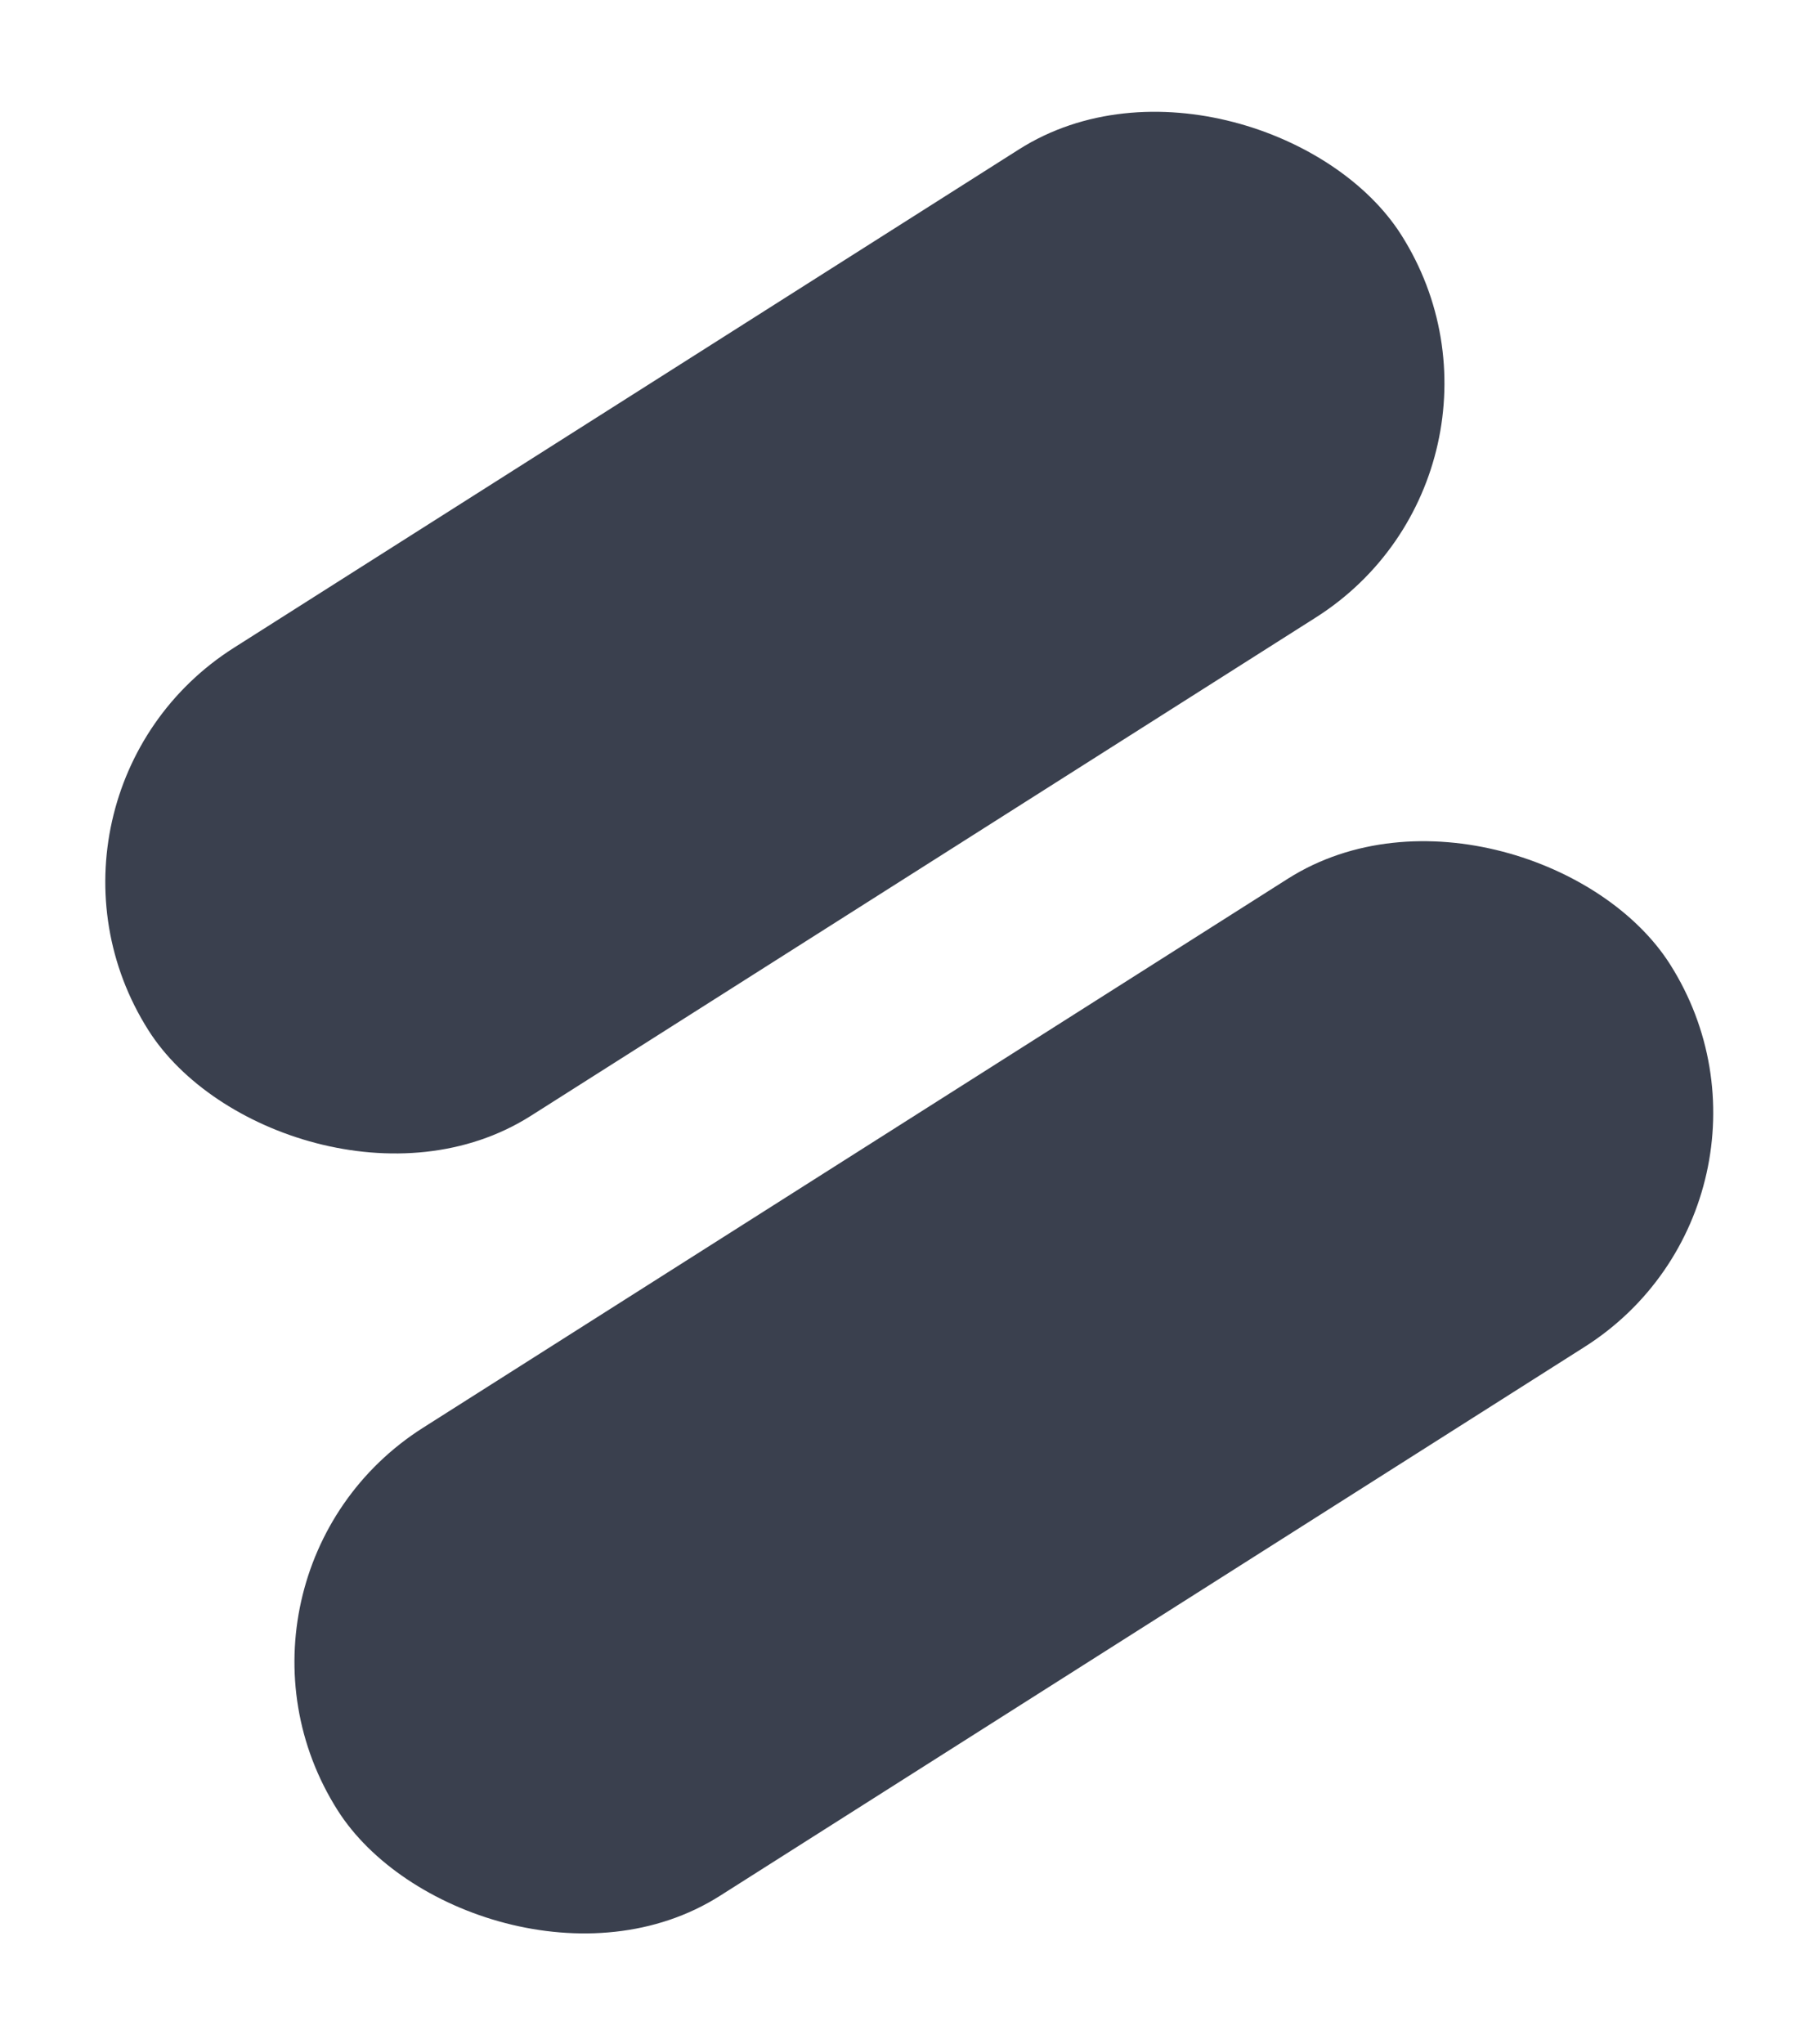
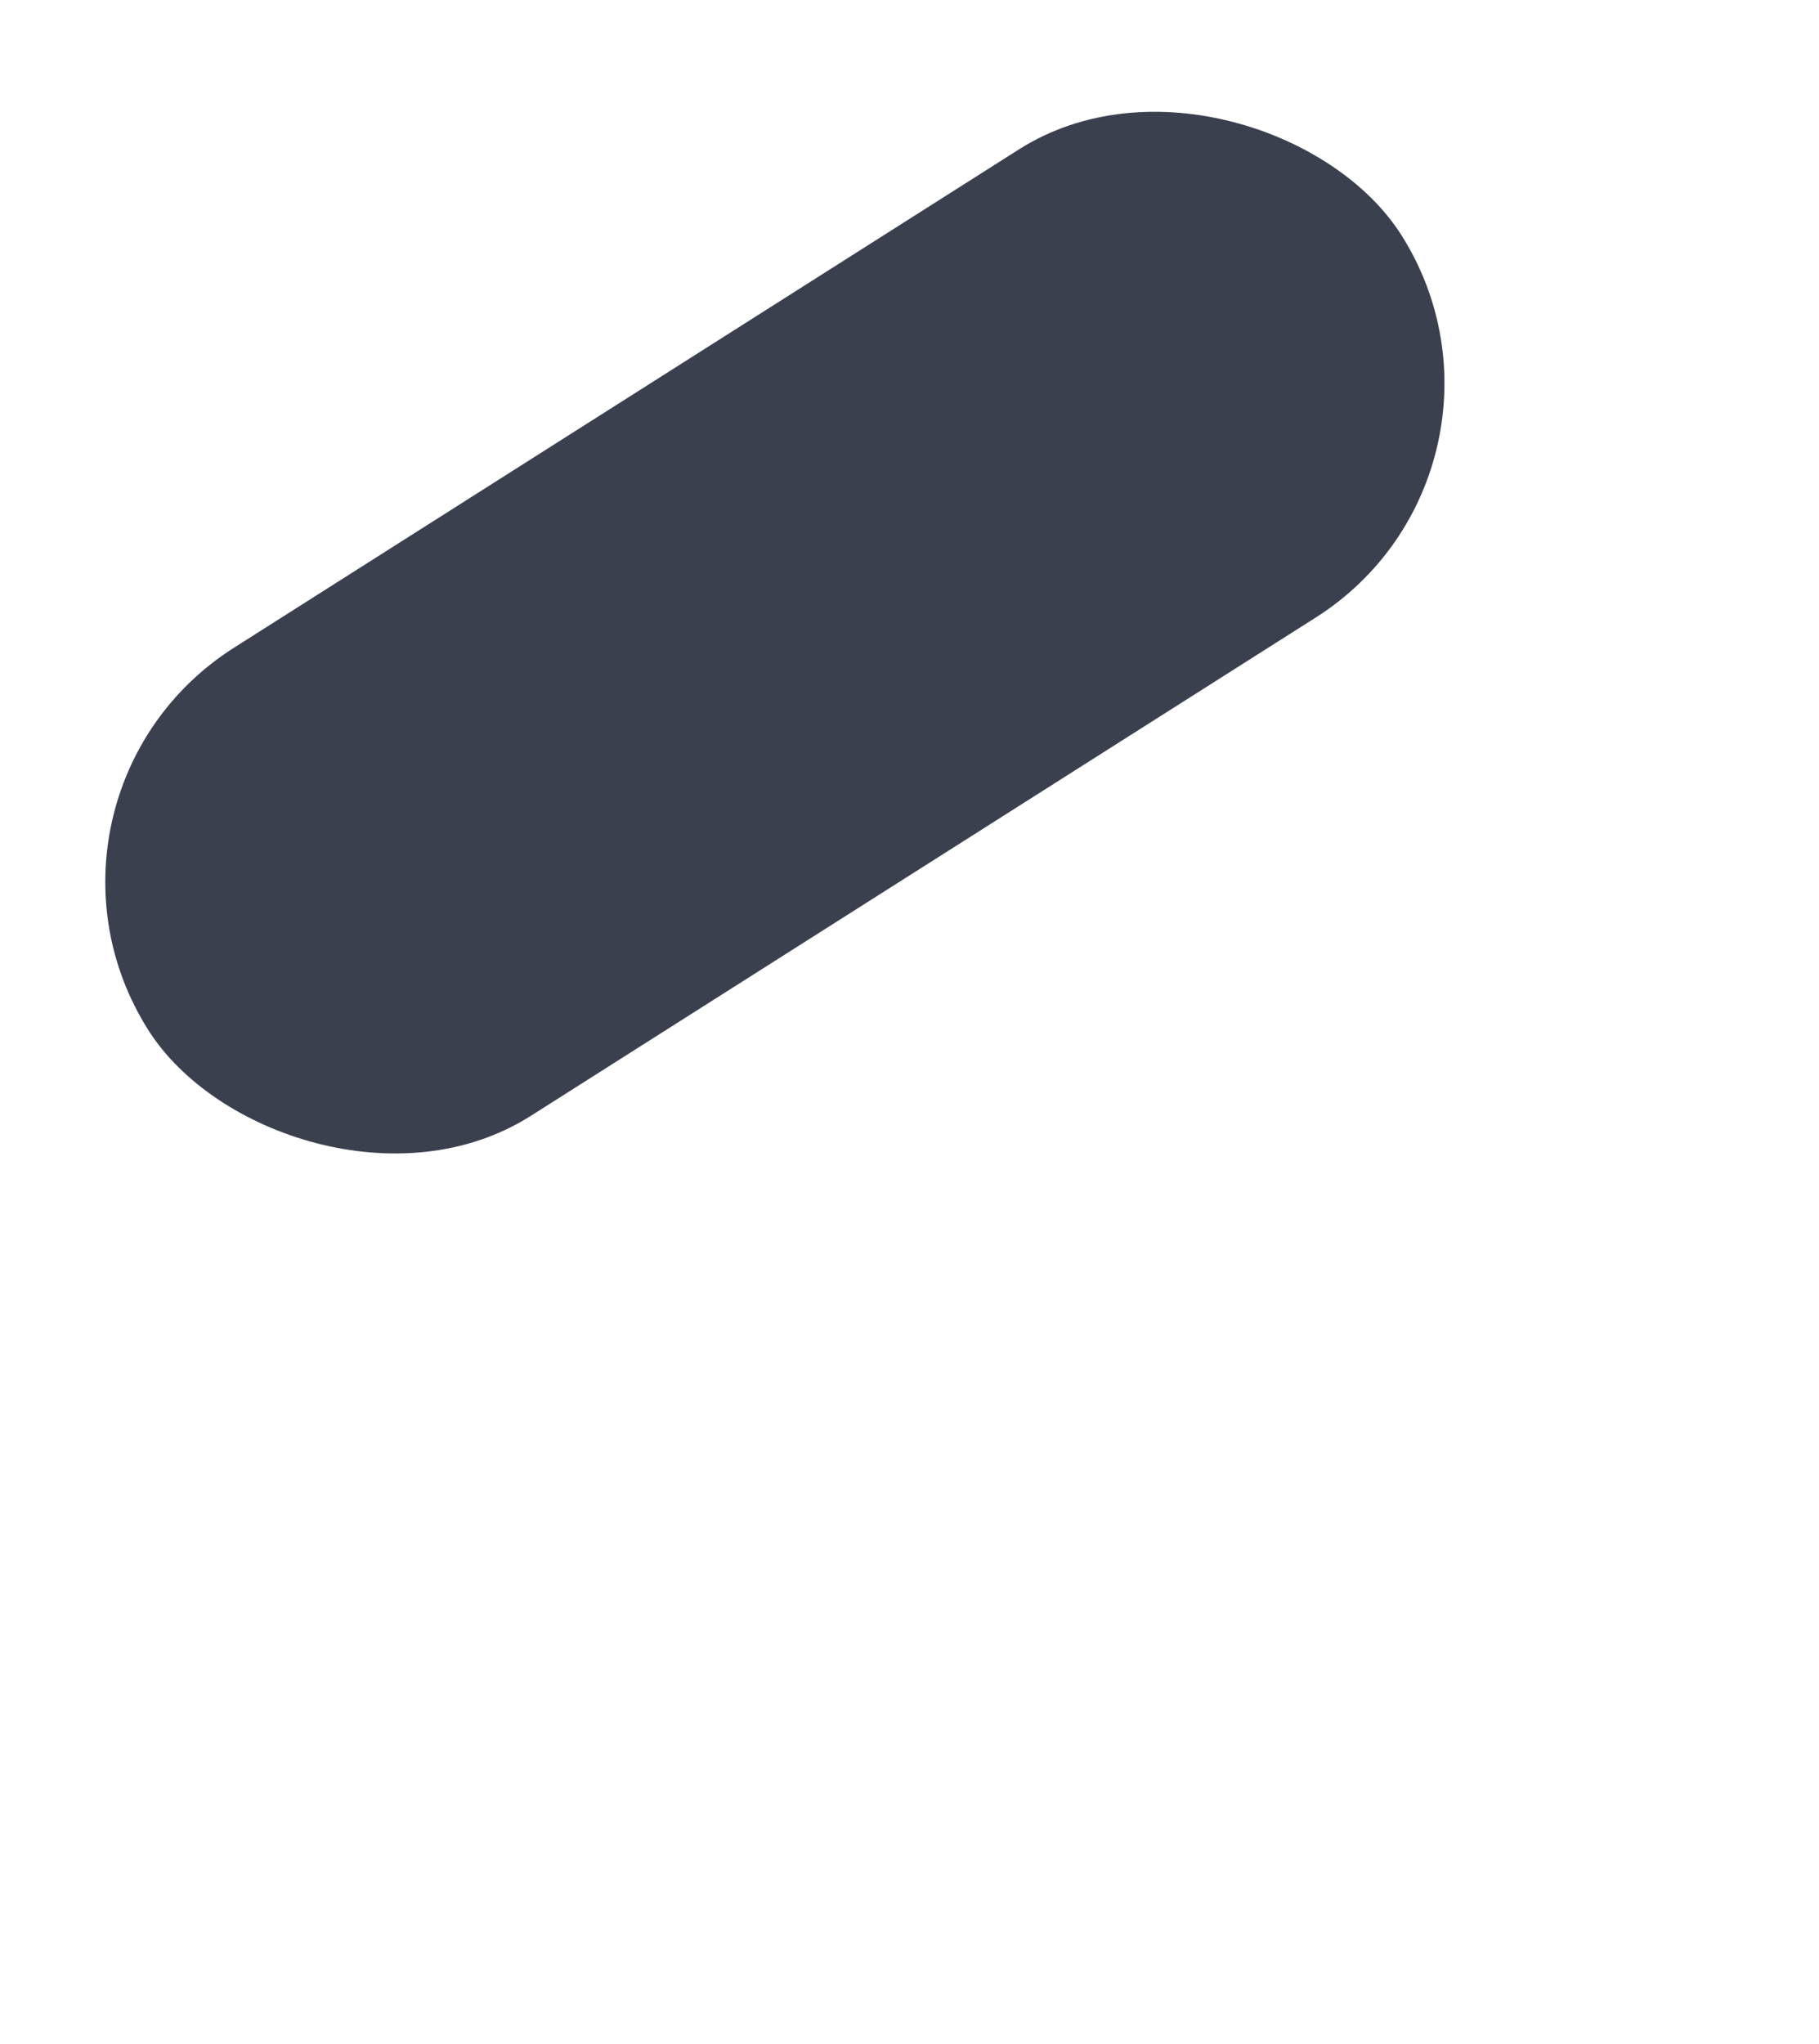
<svg xmlns="http://www.w3.org/2000/svg" width="1451" height="1630" viewBox="0 0 1451 1630" fill="none">
-   <rect x="1450.62" y="955.524" width="1258.84" height="442.02" rx="221.01" transform="rotate(147.602 1450.62 955.524)" fill="#3A404E" />
  <rect x="1236.21" y="373.94" width="1183.61" height="442.02" rx="221.01" transform="rotate(147.602 1236.21 373.94)" fill="#3A404E" />
</svg>